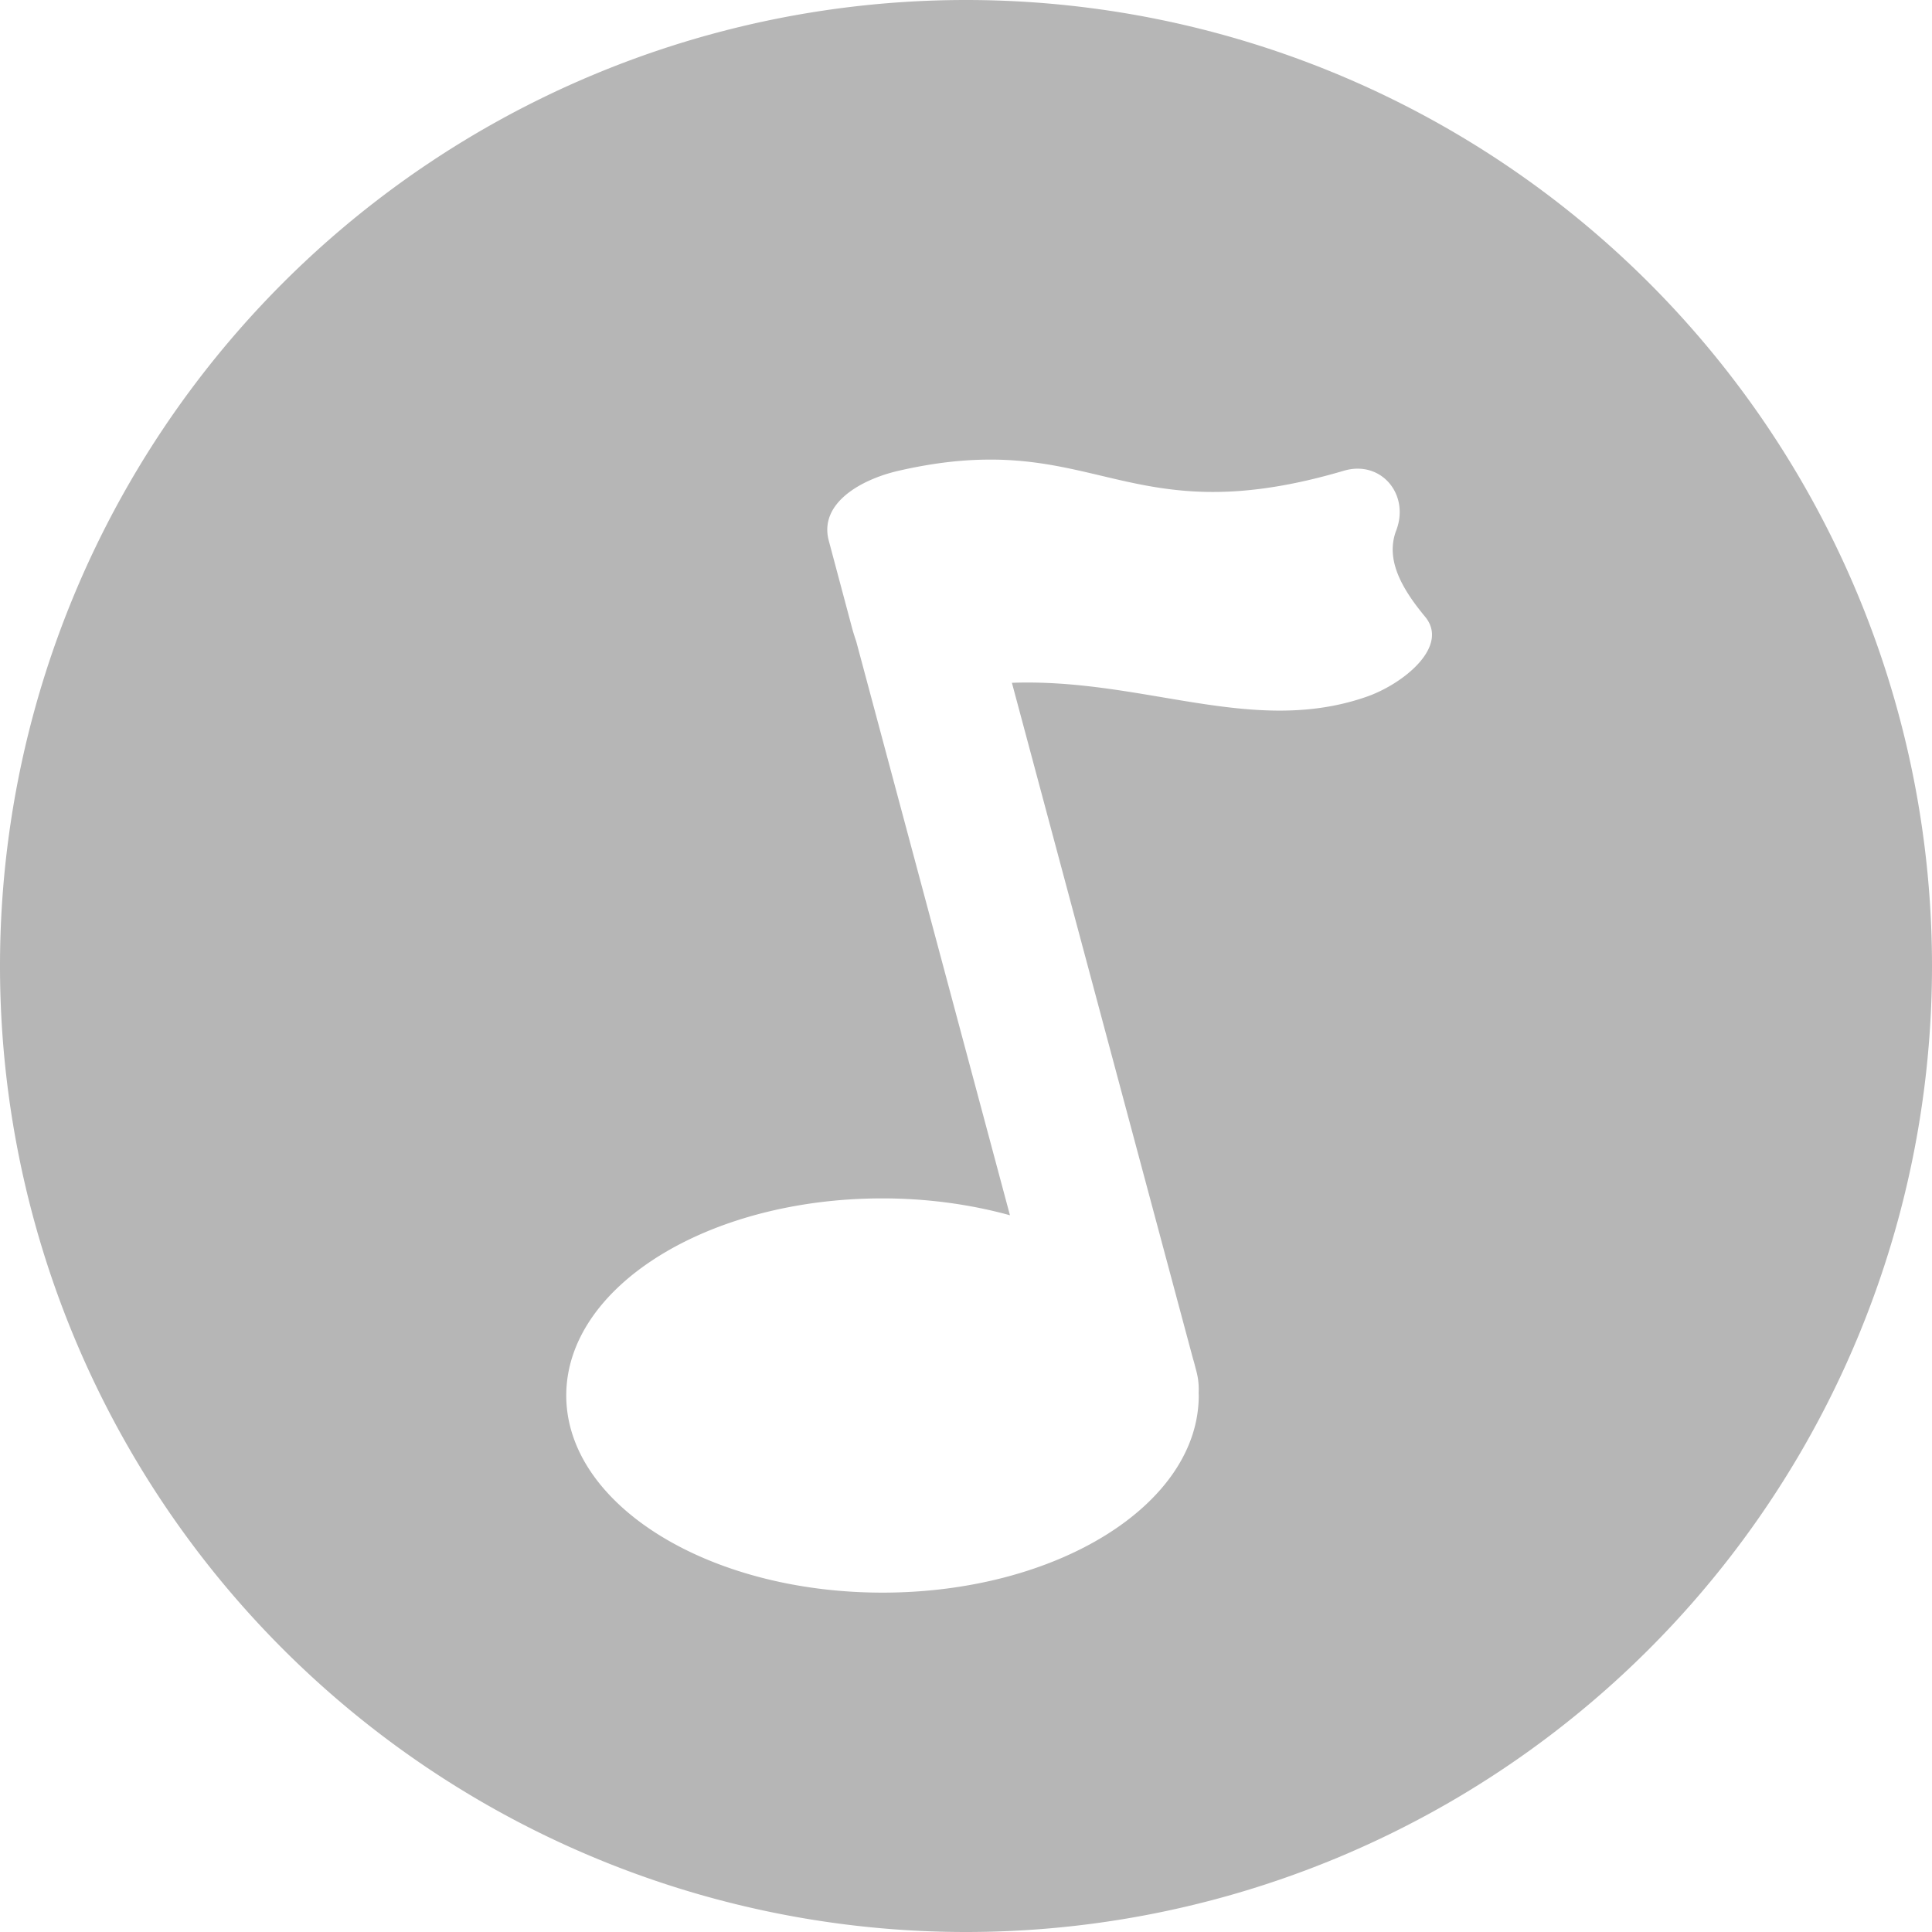
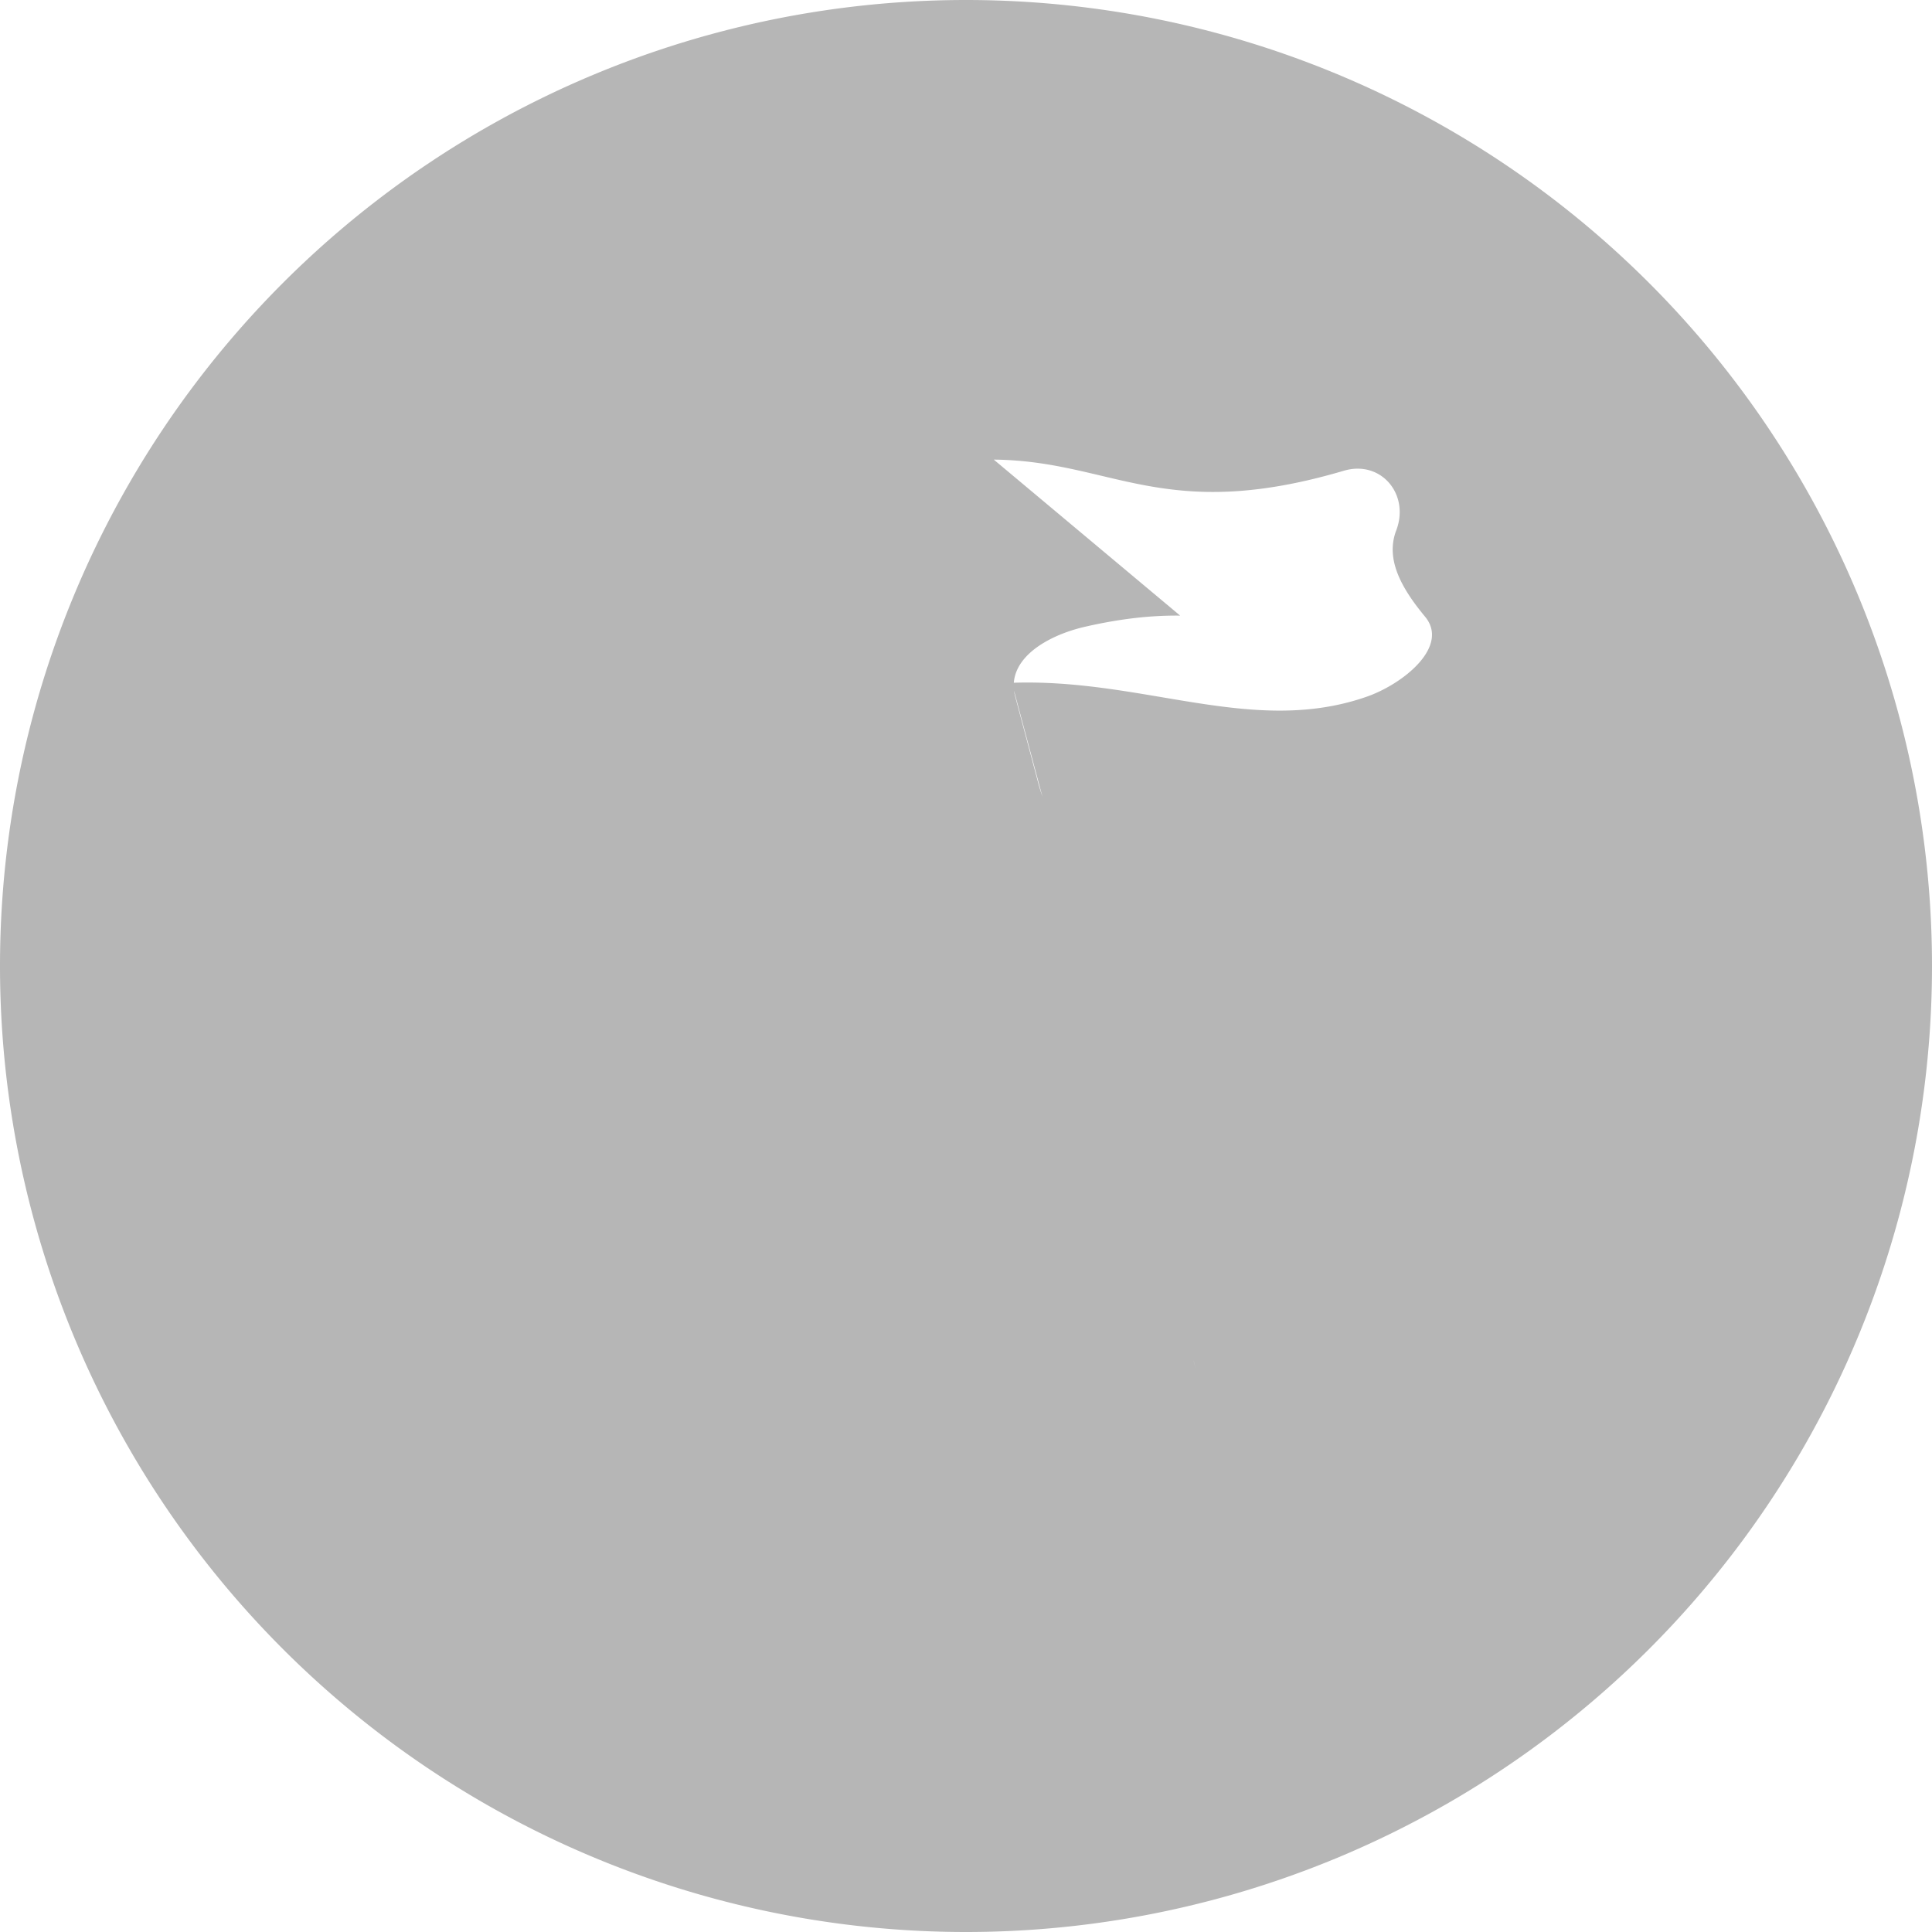
<svg xmlns="http://www.w3.org/2000/svg" xmlns:ns1="http://www.inkscape.org/namespaces/inkscape" xmlns:ns2="http://sodipodi.sourceforge.net/DTD/sodipodi-0.dtd" version="1.1" id="svg2" viewBox="0 0 64 64" height="18.062mm" width="18.062mm" ns1:version="0.91 r13725" ns2:docname="muteIconNormal.svg">
  <ns2:namedview pagecolor="#ffffff" bordercolor="#666666" borderopacity="1" objecttolerance="10" gridtolerance="10" guidetolerance="10" ns1:pageopacity="0" ns1:pageshadow="2" ns1:window-width="640" ns1:window-height="480" id="namedview9" showgrid="false" fit-margin-top="0" fit-margin-left="0" fit-margin-right="0" fit-margin-bottom="0" ns1:zoom="0.22425739" ns1:cx="-178.05421" ns1:cy="135.51879" ns1:window-x="0" ns1:window-y="0" ns1:window-maximized="0" ns1:current-layer="svg2" />
  <defs id="defs4">
    <pattern id="EMFhbasepattern" patternUnits="userSpaceOnUse" width="6" height="6" x="0" y="0" />
    <pattern id="EMFhbasepattern-5" patternUnits="userSpaceOnUse" width="6" height="6" x="0" y="0" />
  </defs>
  <g id="layer1" transform="translate(-472.066,-602.159)">
-     <path id="path4201-0-2" d="m 504.066,602.159 a 32,32 0 0 0 -32,32 32,32 0 0 0 32,32 32,32 0 0 0 32,-32 32,32 0 0 0 -32,-32 z m 0.92,15.225 0.002,0 c 3.929,0.041 5.641,2.125 11.594,0.369 1.229,-0.363 2.192,0.779 1.736,1.977 -0.363,0.952 0.165,1.905 0.955,2.857 0.818,0.986 -0.72,2.227 -1.93,2.65 -3.766,1.317 -7.381,-0.616 -11.756,-0.459 l 5.998,22.389 c 0.025,0.081 0.049,0.164 0.068,0.246 l 0.045,0.17 c 0.065,0.243 0.087,0.485 0.074,0.723 0.002,0.027 0.003,0.053 0.004,0.08 -3.6e-4,3.607 -4.691,6.531 -10.477,6.531 -5.785,-10e-5 -10.474,-2.925 -10.475,-6.531 1.8e-4,-3.607 4.689,-6.529 10.475,-6.529 1.454,0 2.893,0.192 4.223,0.559 l -5.094,-19.016 c -0.055,-0.159 -0.105,-0.318 -0.146,-0.475 l -0.762,-2.857 c -0.33,-1.238 1.064,-2.028 2.312,-2.314 1.222,-0.28 2.246,-0.38 3.152,-0.369 z" style="fill:#b6b6b6;fill-opacity:1;stroke:none;stroke-width:25;stroke-miterlimit:4;stroke-dasharray:none;stroke-opacity:1" ns1:connector-curvature="0" />
+     <path id="path4201-0-2" d="m 504.066,602.159 a 32,32 0 0 0 -32,32 32,32 0 0 0 32,32 32,32 0 0 0 32,-32 32,32 0 0 0 -32,-32 z m 0.92,15.225 0.002,0 c 3.929,0.041 5.641,2.125 11.594,0.369 1.229,-0.363 2.192,0.779 1.736,1.977 -0.363,0.952 0.165,1.905 0.955,2.857 0.818,0.986 -0.72,2.227 -1.93,2.65 -3.766,1.317 -7.381,-0.616 -11.756,-0.459 l 5.998,22.389 c 0.025,0.081 0.049,0.164 0.068,0.246 l 0.045,0.17 l -5.094,-19.016 c -0.055,-0.159 -0.105,-0.318 -0.146,-0.475 l -0.762,-2.857 c -0.33,-1.238 1.064,-2.028 2.312,-2.314 1.222,-0.28 2.246,-0.38 3.152,-0.369 z" style="fill:#b6b6b6;fill-opacity:1;stroke:none;stroke-width:25;stroke-miterlimit:4;stroke-dasharray:none;stroke-opacity:1" ns1:connector-curvature="0" />
  </g>
</svg>